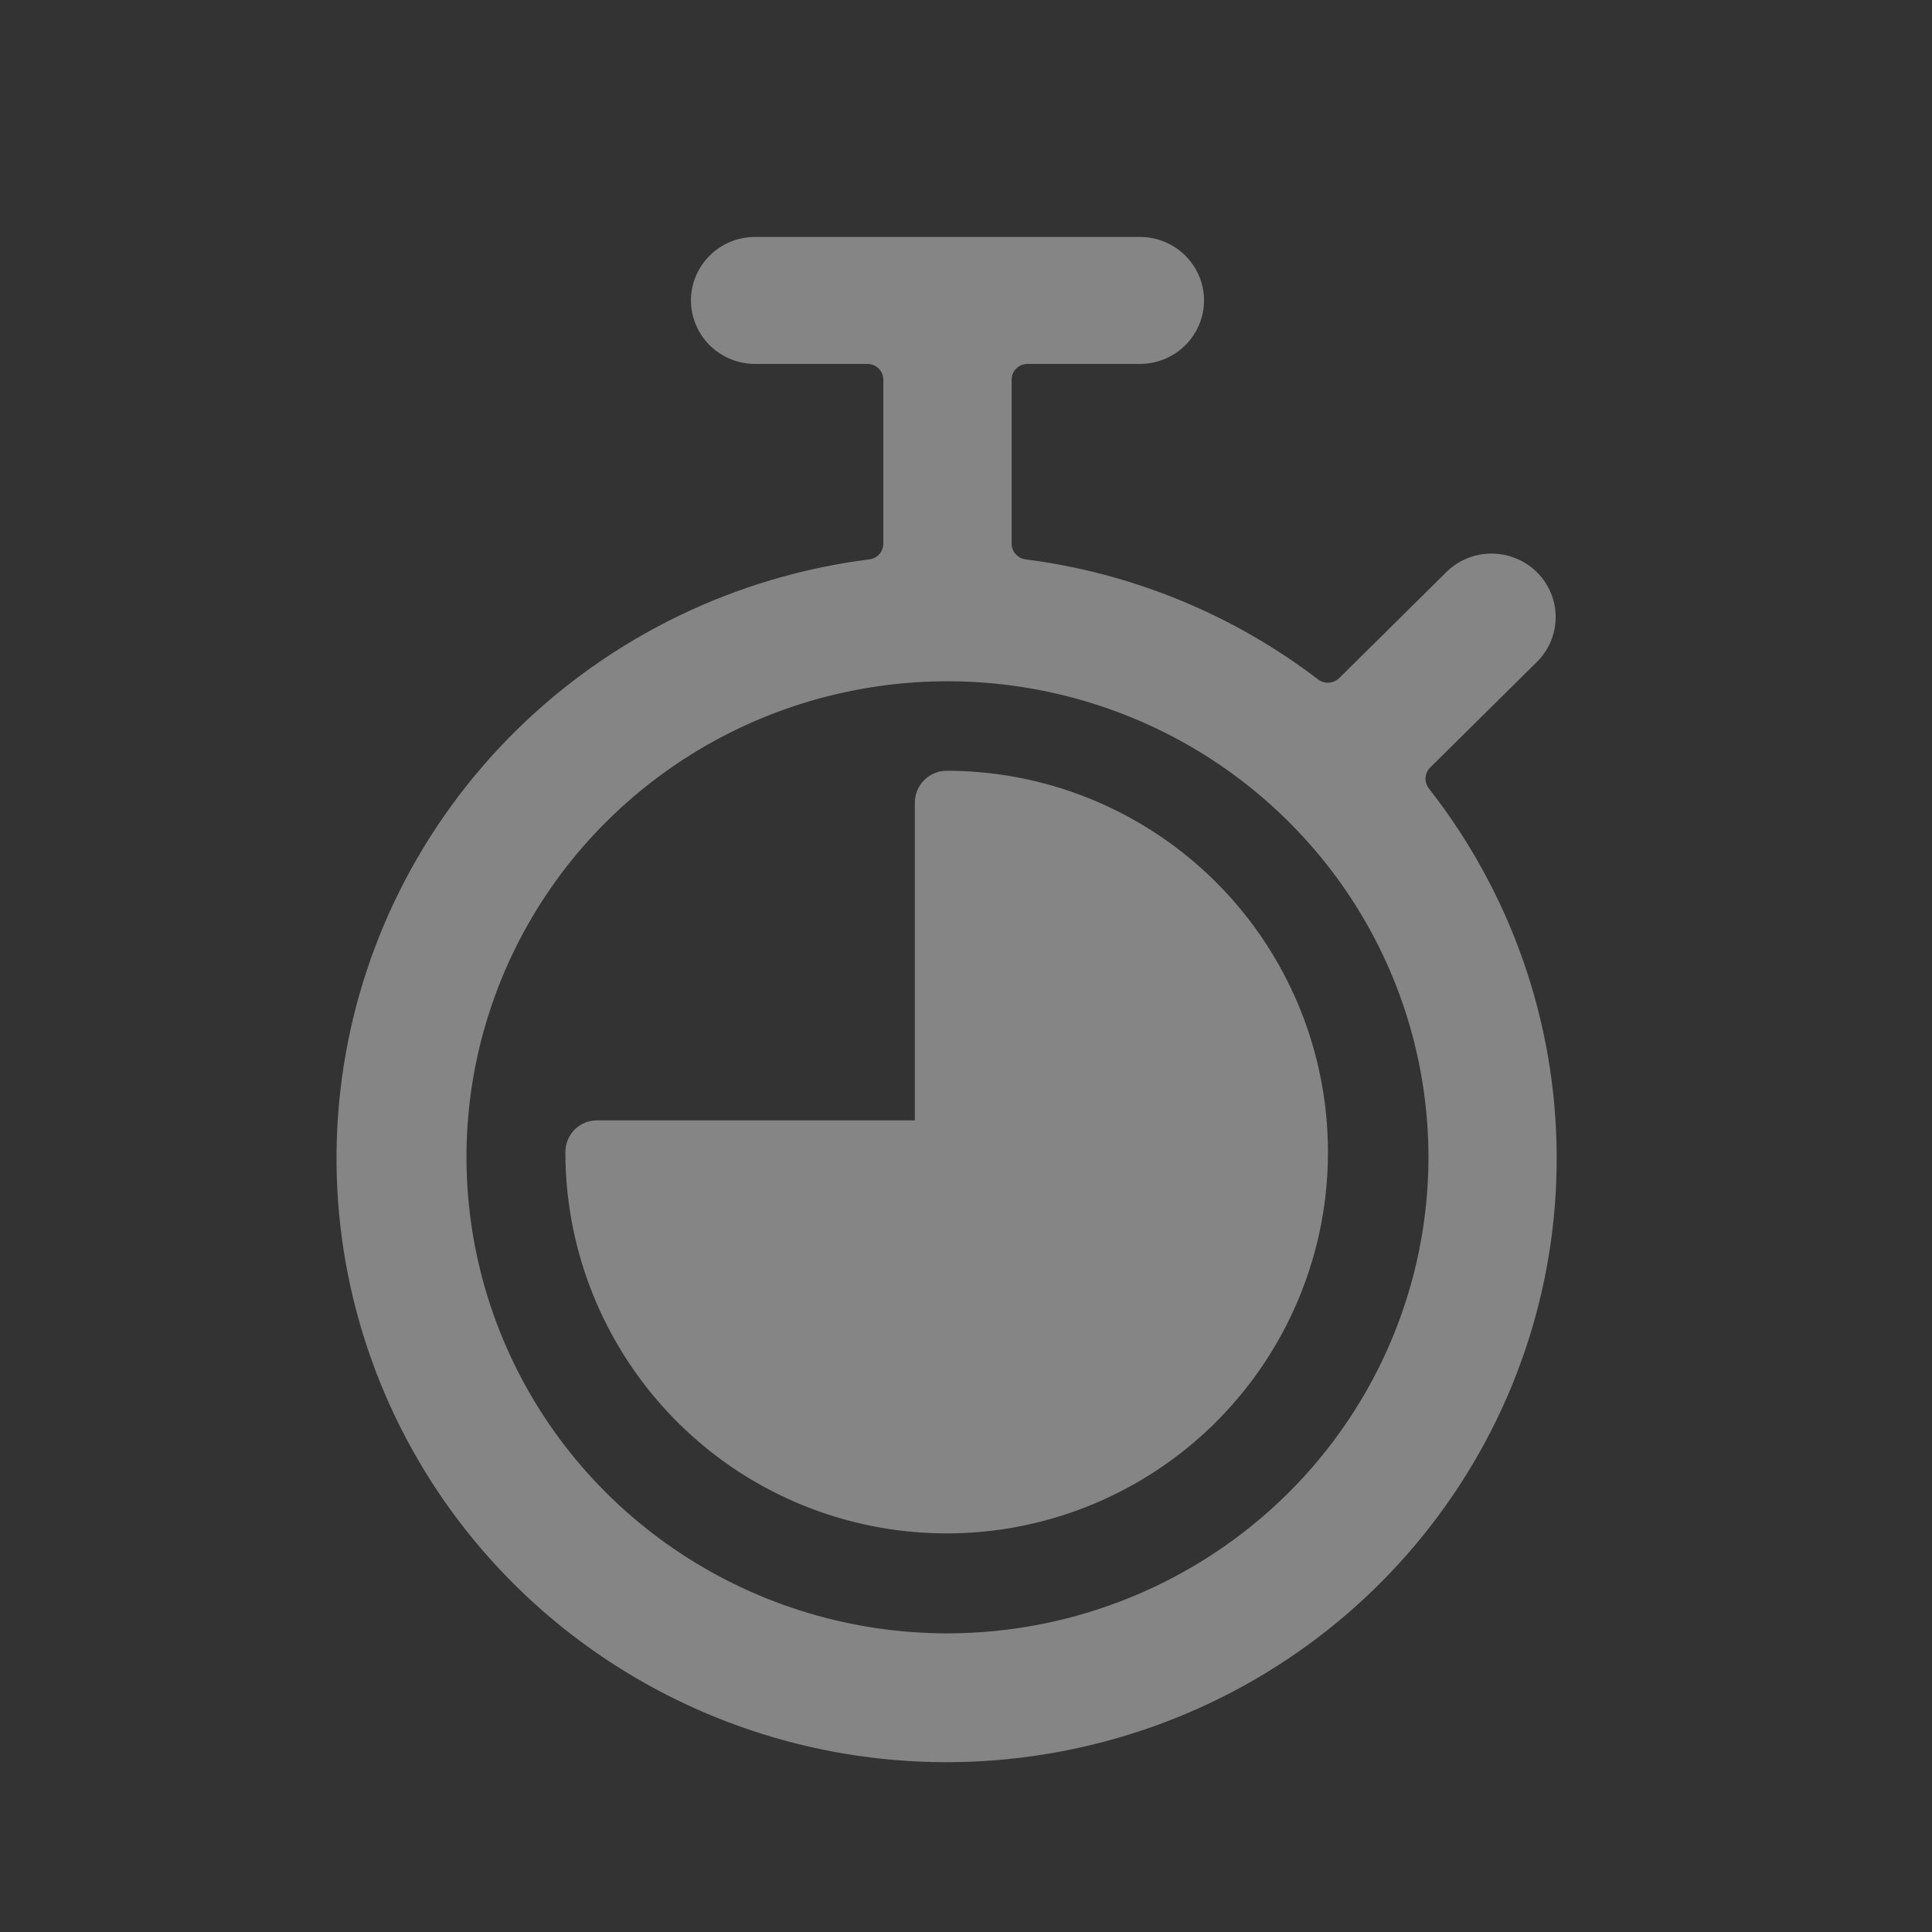
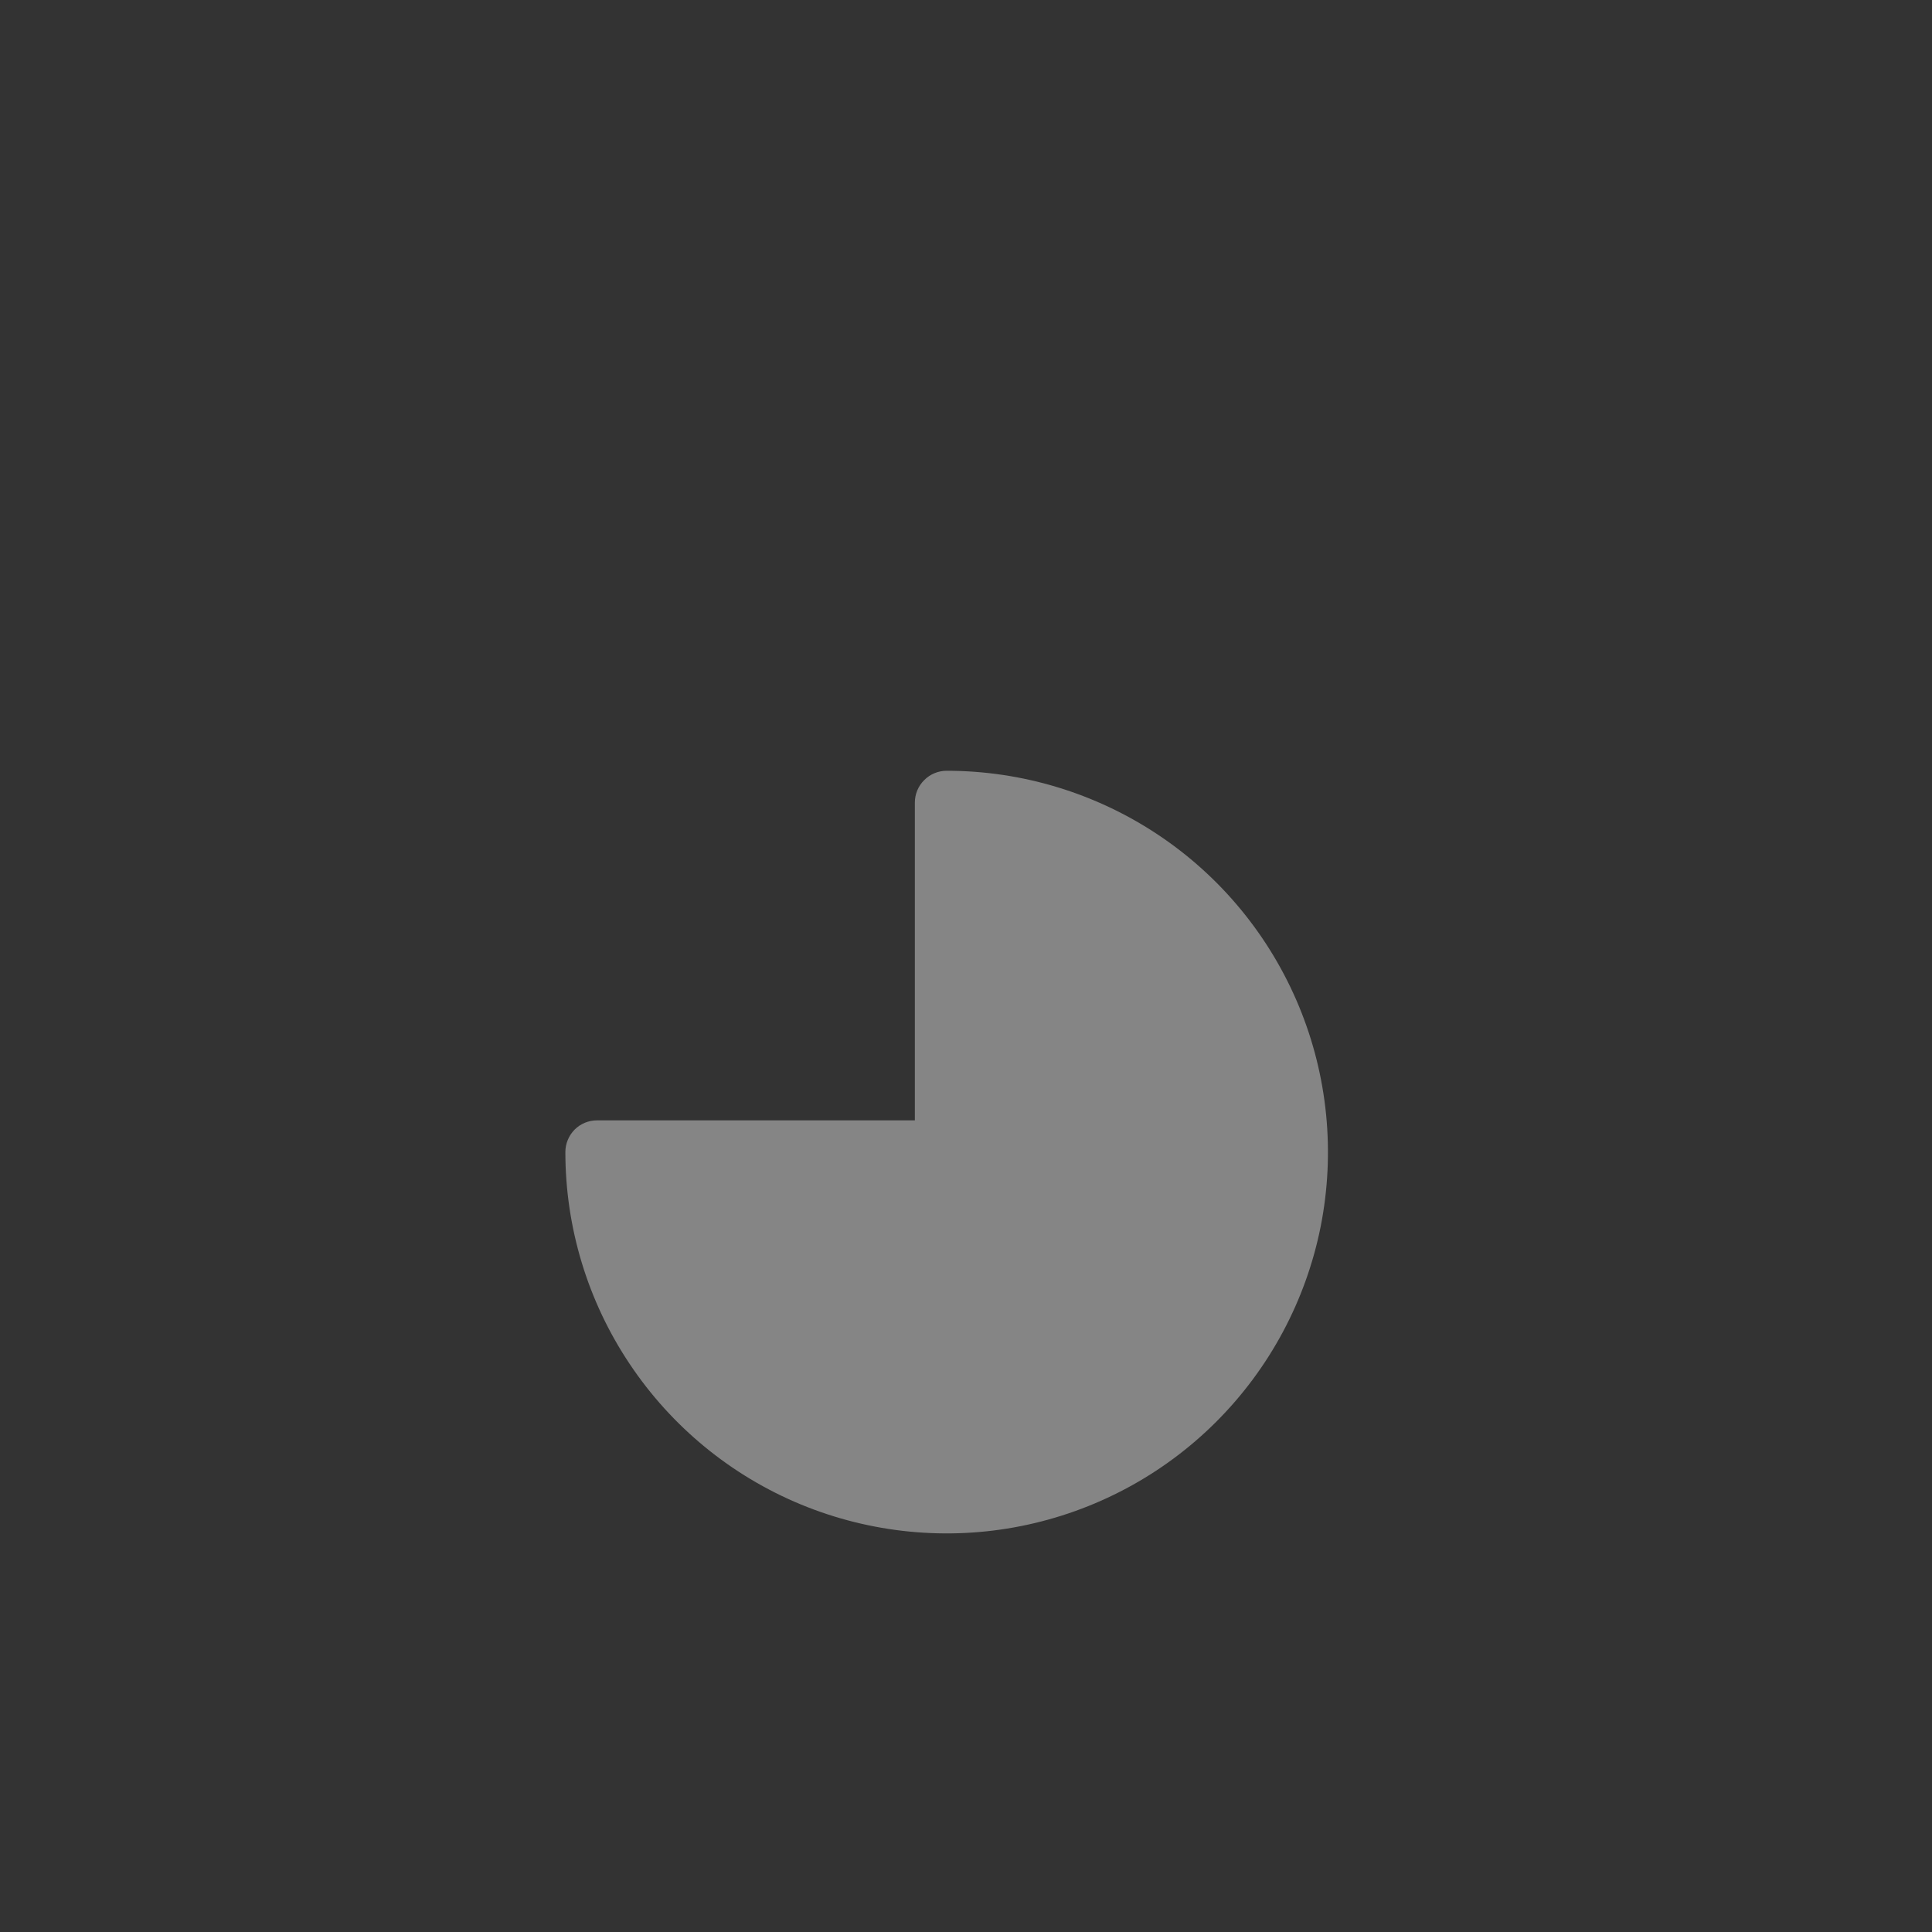
<svg xmlns="http://www.w3.org/2000/svg" width="19" height="19" viewBox="0 0 19 19" fill="none">
  <rect x="0" y="0" width="19" height="19" fill="#333333" stroke="none" />
-   <path d="M14.052 7.754C14.029 7.724 14.017 7.687 14.019 7.649C14.022 7.611 14.038 7.575 14.065 7.548L15.107 6.517C15.167 6.46 15.215 6.391 15.248 6.315C15.281 6.239 15.298 6.157 15.299 6.074C15.3 5.991 15.284 5.909 15.252 5.832C15.22 5.755 15.174 5.686 15.114 5.627C15.055 5.568 14.985 5.522 14.907 5.491C14.83 5.459 14.747 5.444 14.663 5.444C14.579 5.445 14.496 5.462 14.419 5.495C14.343 5.528 14.273 5.575 14.215 5.635L13.17 6.669C13.143 6.695 13.107 6.711 13.069 6.714C13.031 6.716 12.993 6.705 12.963 6.682C12.127 6.043 11.134 5.635 10.086 5.501C10.048 5.496 10.013 5.478 9.988 5.449C9.963 5.421 9.949 5.384 9.949 5.346V3.735C9.949 3.715 9.953 3.694 9.96 3.675C9.968 3.656 9.98 3.639 9.995 3.624C10.009 3.61 10.027 3.598 10.046 3.59C10.065 3.583 10.085 3.579 10.106 3.579H11.21C11.377 3.579 11.538 3.513 11.656 3.396C11.774 3.279 11.841 3.12 11.841 2.954C11.841 2.789 11.774 2.63 11.656 2.513C11.538 2.396 11.377 2.33 11.21 2.33H7.426C7.258 2.33 7.098 2.396 6.98 2.513C6.862 2.63 6.795 2.789 6.795 2.954C6.795 3.12 6.862 3.279 6.98 3.396C7.098 3.513 7.258 3.579 7.426 3.579H8.53C8.571 3.579 8.611 3.595 8.641 3.624C8.671 3.654 8.687 3.693 8.687 3.735V5.346C8.687 5.384 8.673 5.421 8.648 5.45C8.623 5.478 8.588 5.496 8.55 5.501C7.237 5.667 6.017 6.258 5.079 7.181C4.141 8.104 3.537 9.308 3.362 10.606C3.187 11.904 3.451 13.223 4.112 14.358C4.772 15.492 5.793 16.378 7.016 16.879C8.239 17.38 9.594 17.466 10.871 17.125C12.149 16.785 13.277 16.035 14.079 14.994C14.882 13.953 15.315 12.679 15.309 11.37C15.305 10.06 14.863 8.789 14.052 7.754ZM9.318 16.063C8.382 16.063 7.468 15.789 6.69 15.274C5.912 14.76 5.306 14.029 4.948 13.173C4.59 12.318 4.496 11.376 4.678 10.468C4.861 9.56 5.311 8.726 5.973 8.071C6.635 7.416 7.477 6.97 8.395 6.79C9.313 6.609 10.264 6.702 11.128 7.056C11.993 7.41 12.731 8.011 13.251 8.78C13.771 9.55 14.048 10.456 14.048 11.382C14.047 12.623 13.548 13.813 12.661 14.691C11.774 15.568 10.572 16.062 9.318 16.063Z" fill="white" fill-opacity="0.4" />
  <path d="M9.31 7.58C9.227 7.58 9.147 7.613 9.089 7.672C9.03 7.73 8.997 7.81 8.997 7.893V11.018H5.872C5.789 11.018 5.71 11.05 5.651 11.109C5.593 11.168 5.56 11.247 5.56 11.33C5.56 12.072 5.78 12.797 6.192 13.413C6.604 14.03 7.189 14.511 7.875 14.795C8.56 15.078 9.314 15.153 10.041 15.008C10.769 14.863 11.437 14.506 11.961 13.982C12.486 13.457 12.843 12.789 12.988 12.062C13.132 11.334 13.058 10.58 12.774 9.895C12.49 9.21 12.01 8.624 11.393 8.212C10.776 7.8 10.051 7.58 9.31 7.58Z" fill="white" fill-opacity="0.4" />
</svg>